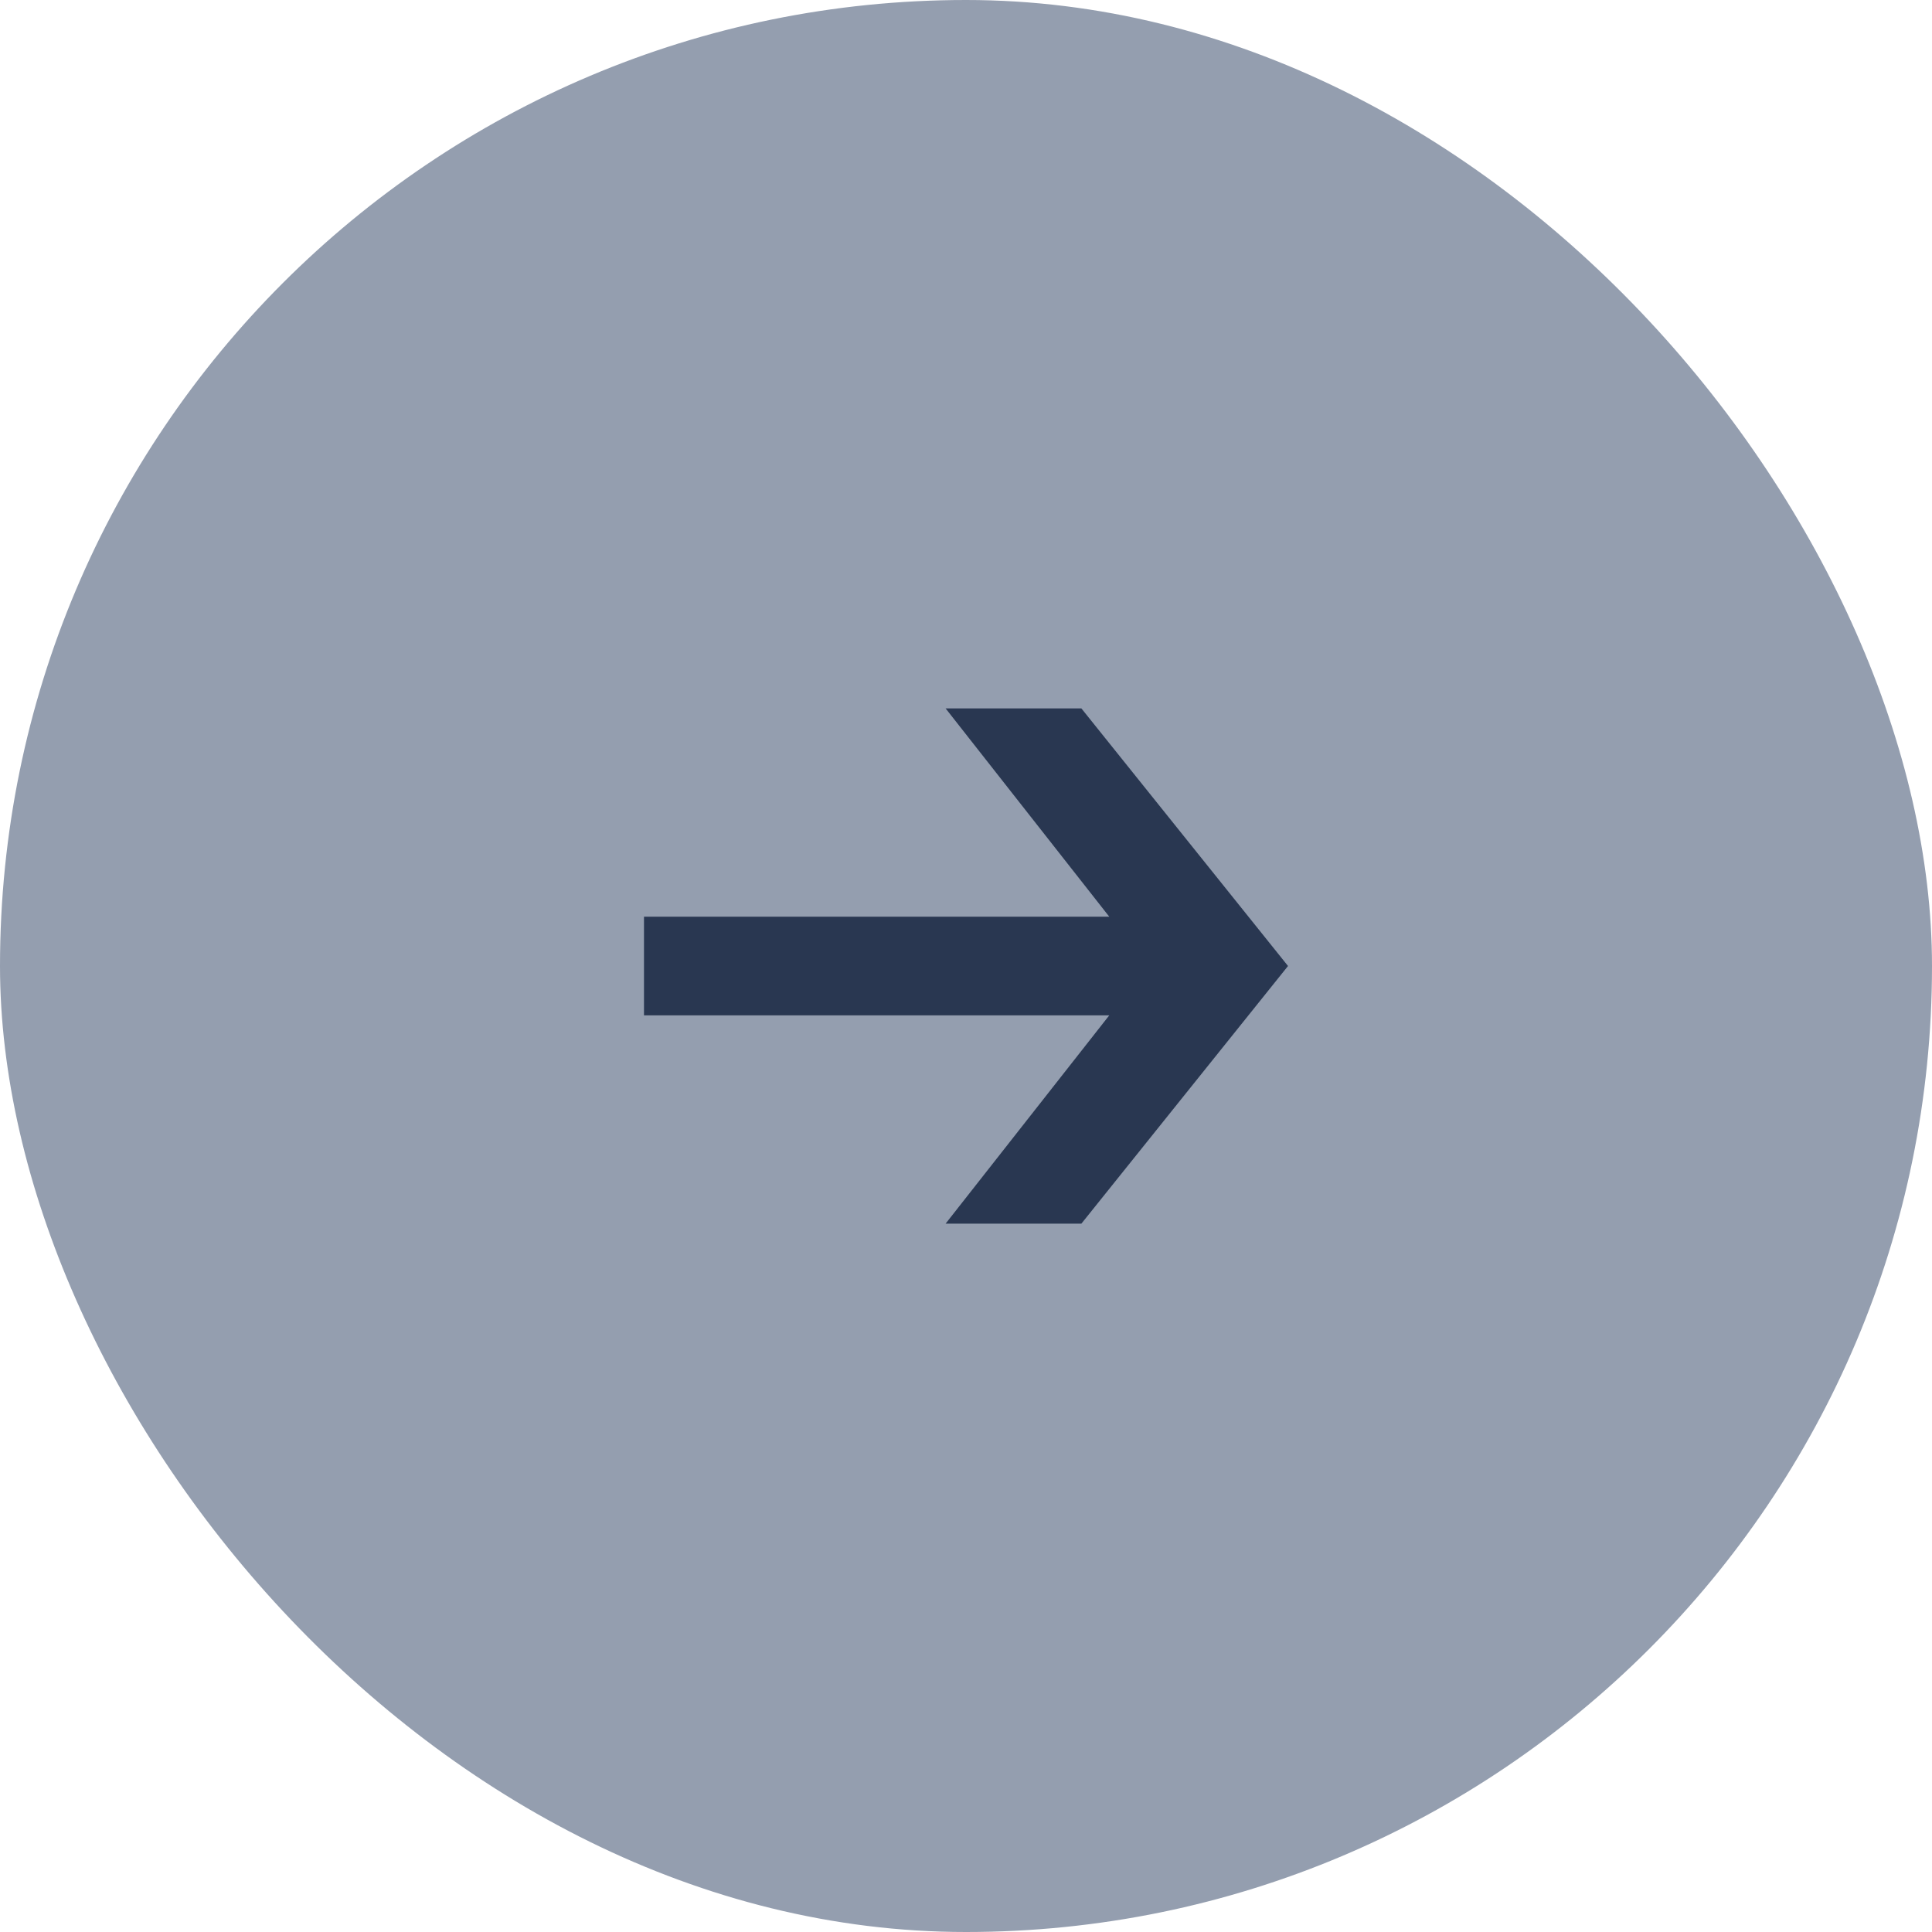
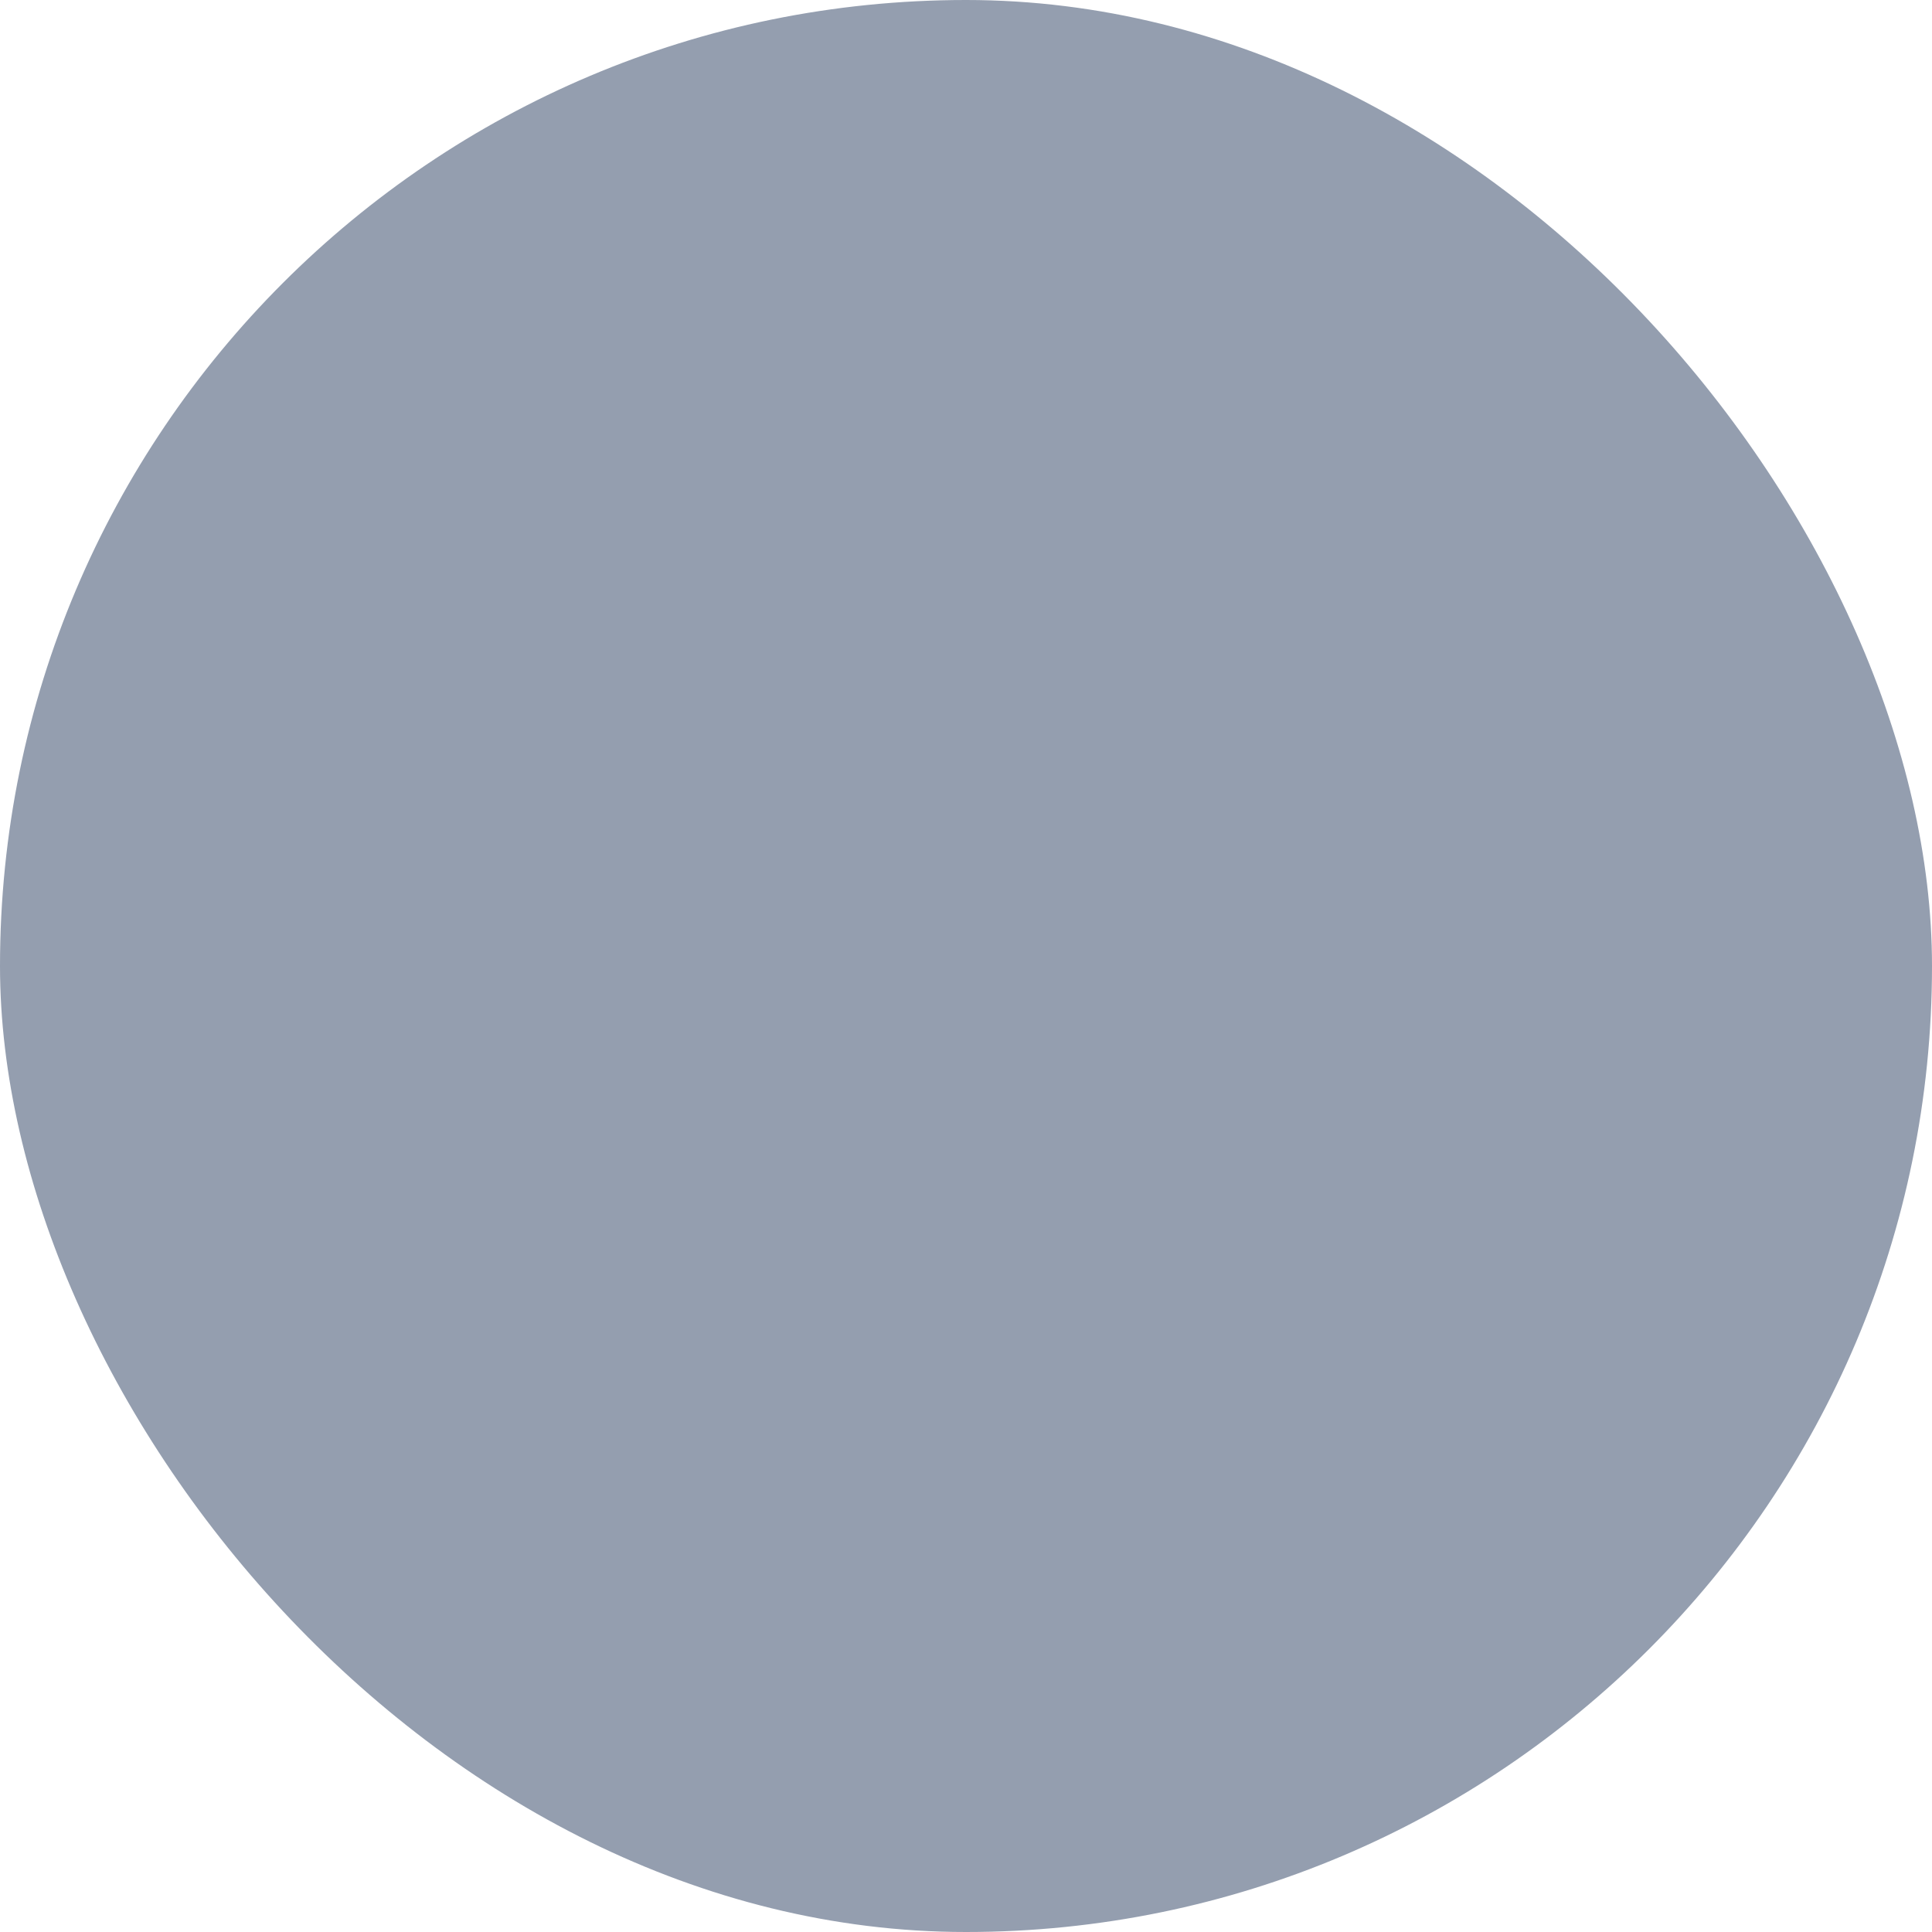
<svg xmlns="http://www.w3.org/2000/svg" width="40" height="40" viewBox="0 0 40 40" fill="none">
  <rect width="40" height="40" rx="20" fill="#949EAF" />
-   <path d="M19.578 25.334L22.966 21.022H13.333V18.979H22.966L19.578 14.667H22.389L26.667 20L22.389 25.334H19.578Z" fill="#293751" />
</svg>